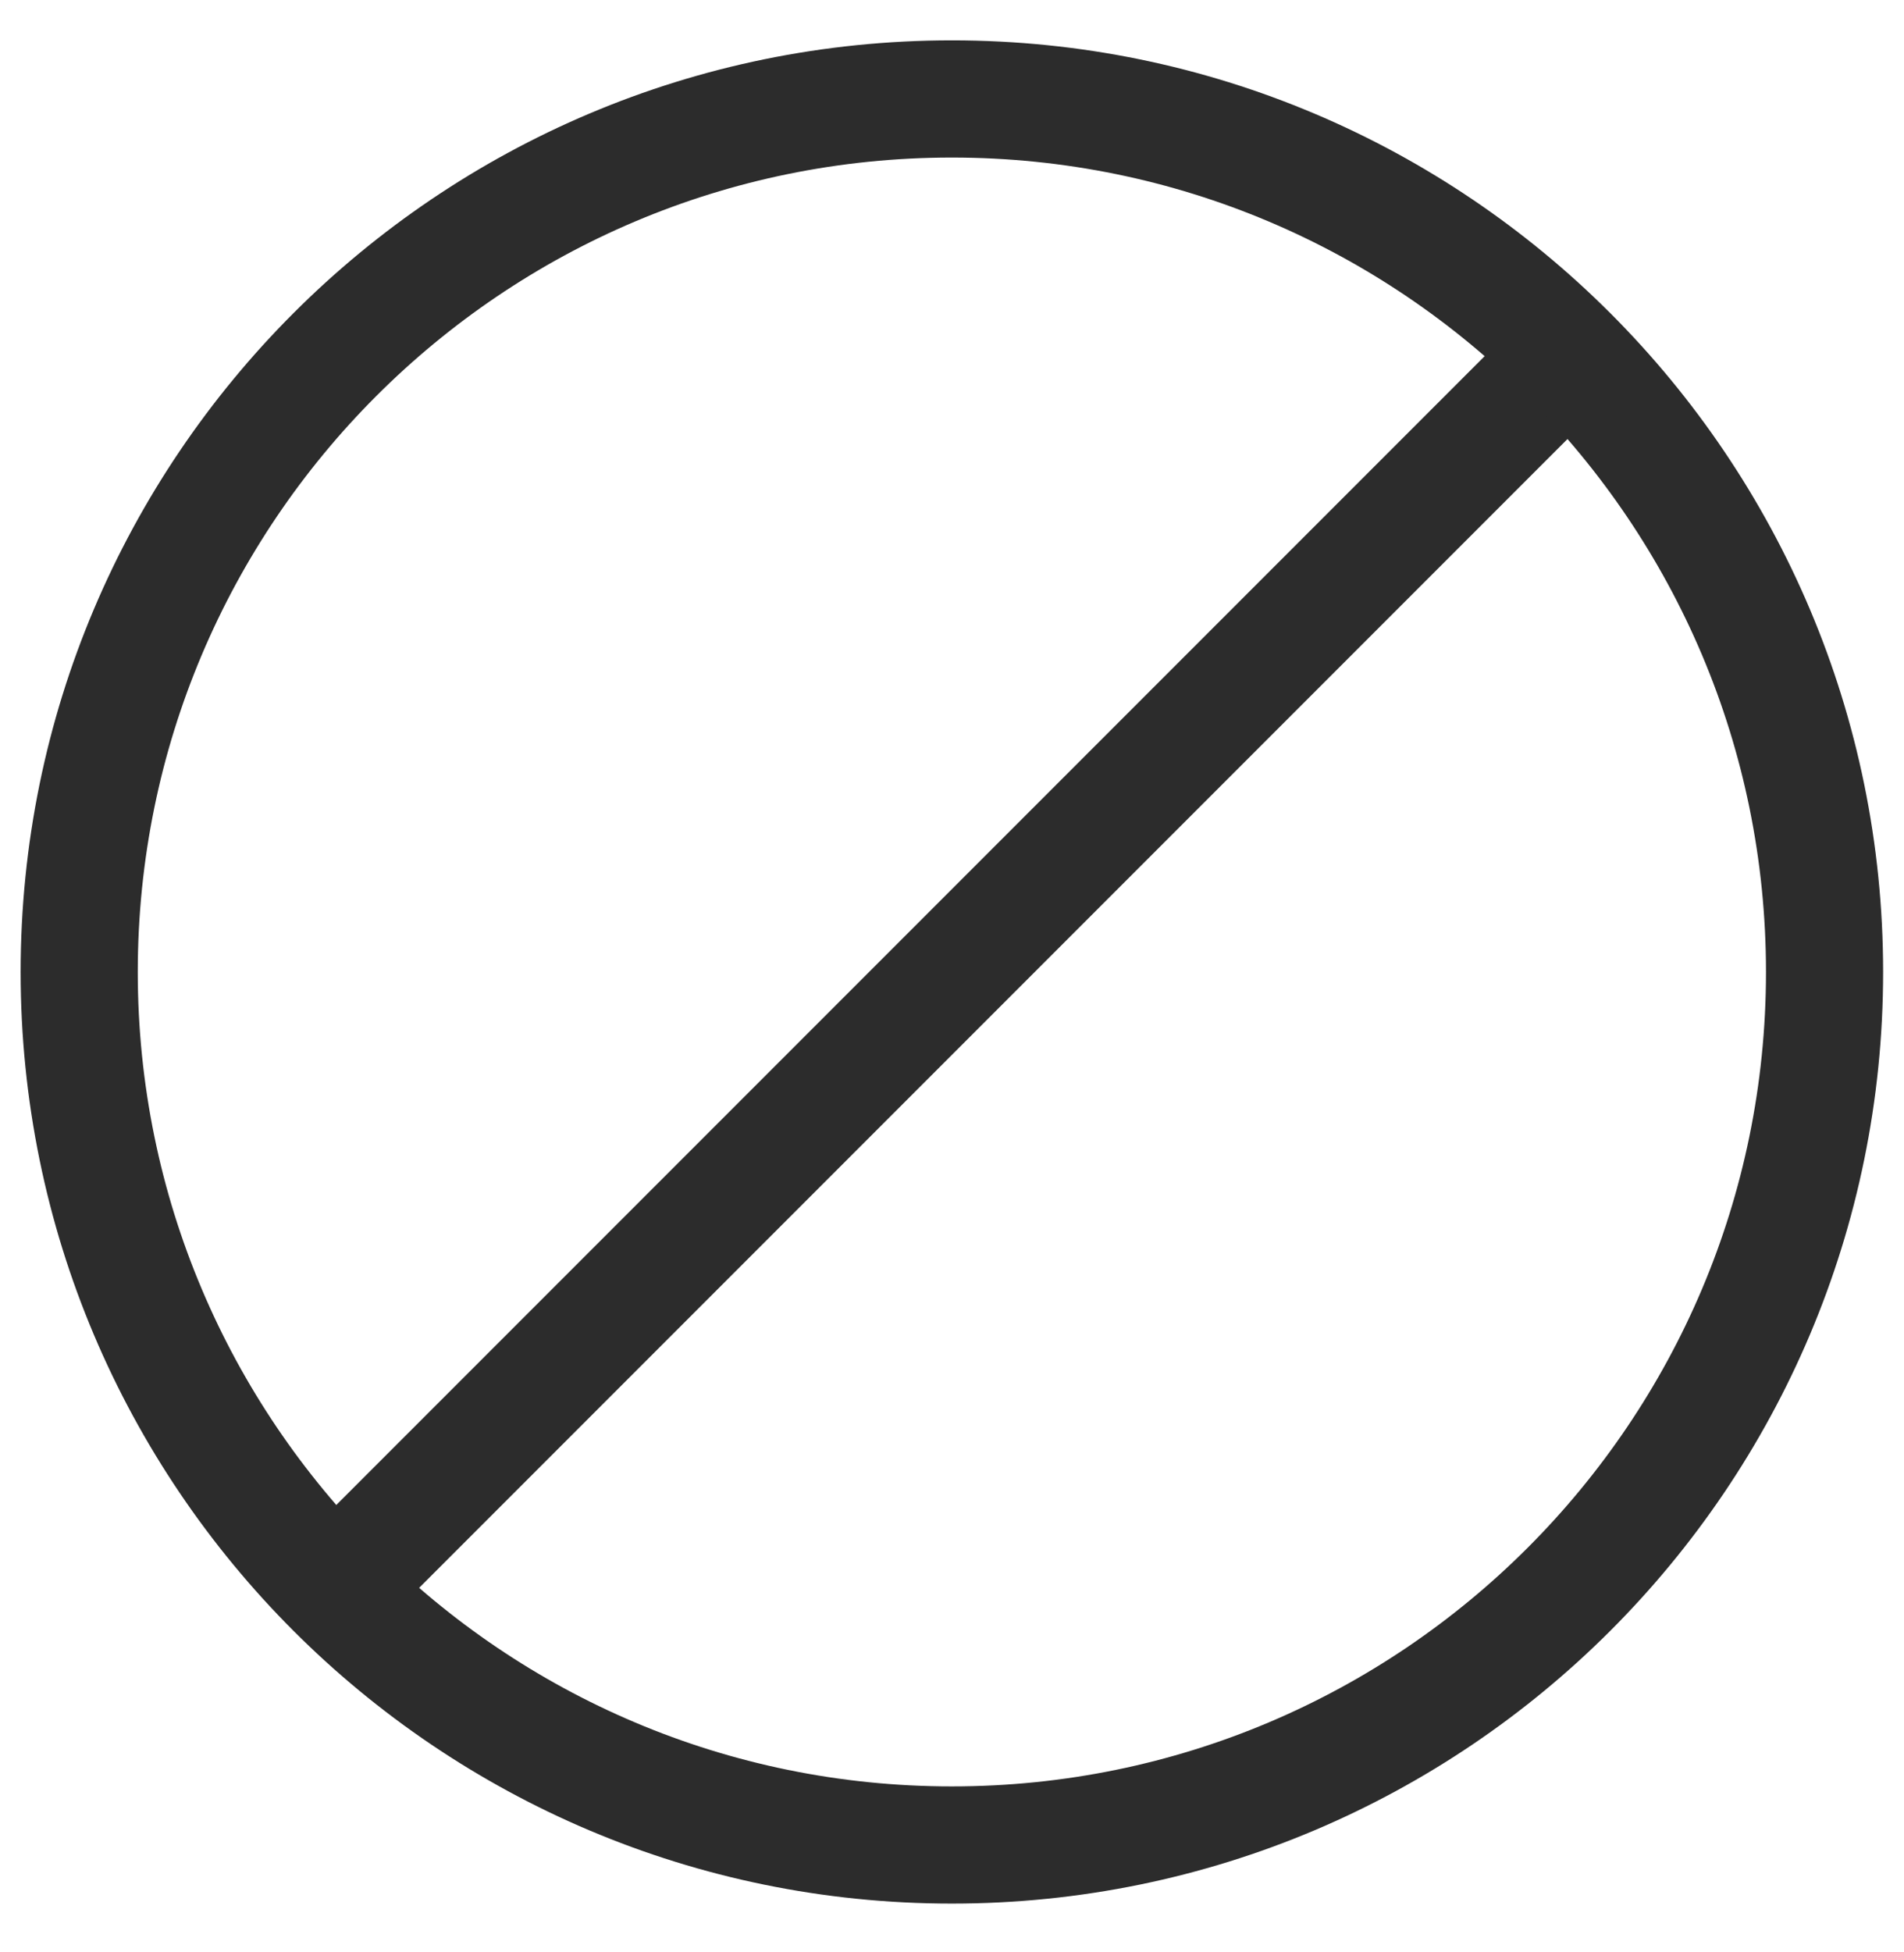
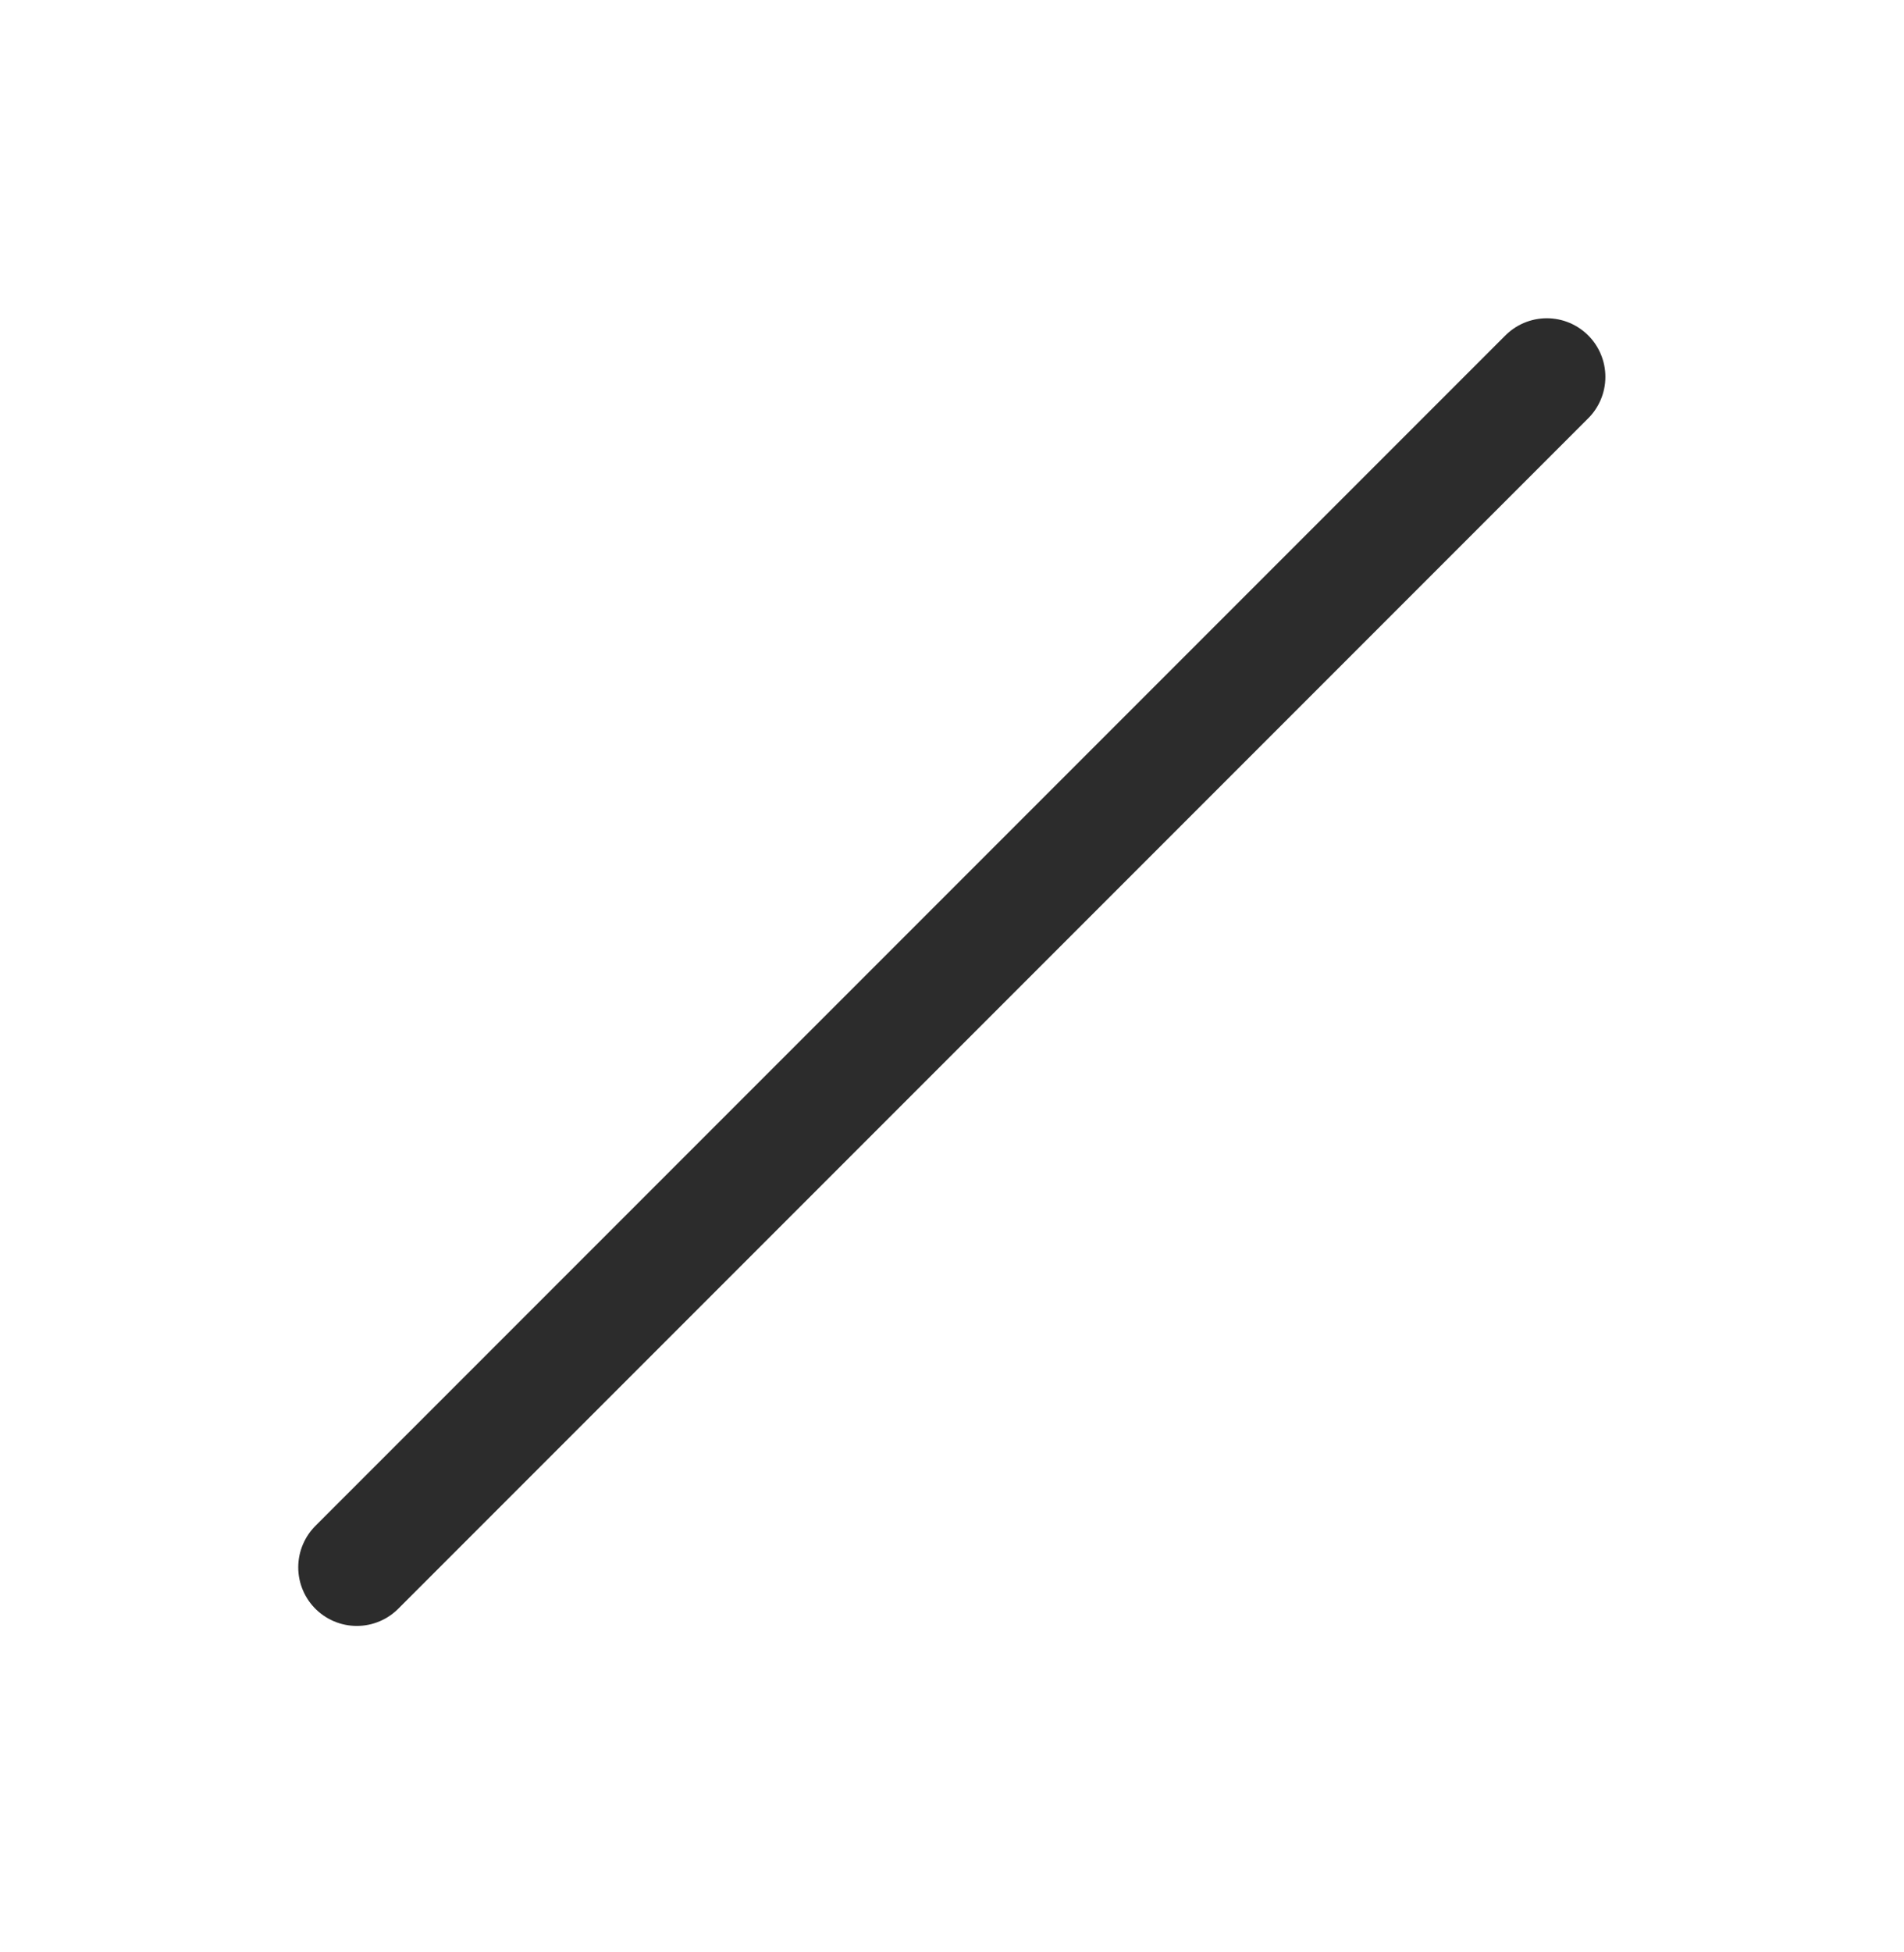
<svg xmlns="http://www.w3.org/2000/svg" fill="none" viewBox="0 0 40 41" height="41" width="40">
  <path stroke-linejoin="round" stroke-linecap="round" stroke-width="2.461" stroke="#2C2C2C" d="M7.496 32.914L32.496 7.914" />
-   <path stroke-linejoin="round" stroke-linecap="round" stroke-width="2.461" stroke="#2C2C2C" d="M19.997 38.745C30.123 38.745 38.331 30.537 38.331 20.412C38.331 10.286 30.123 2.078 19.997 2.078C9.872 2.078 1.664 10.286 1.664 20.412C1.664 30.537 9.872 38.745 19.997 38.745Z" />
</svg>